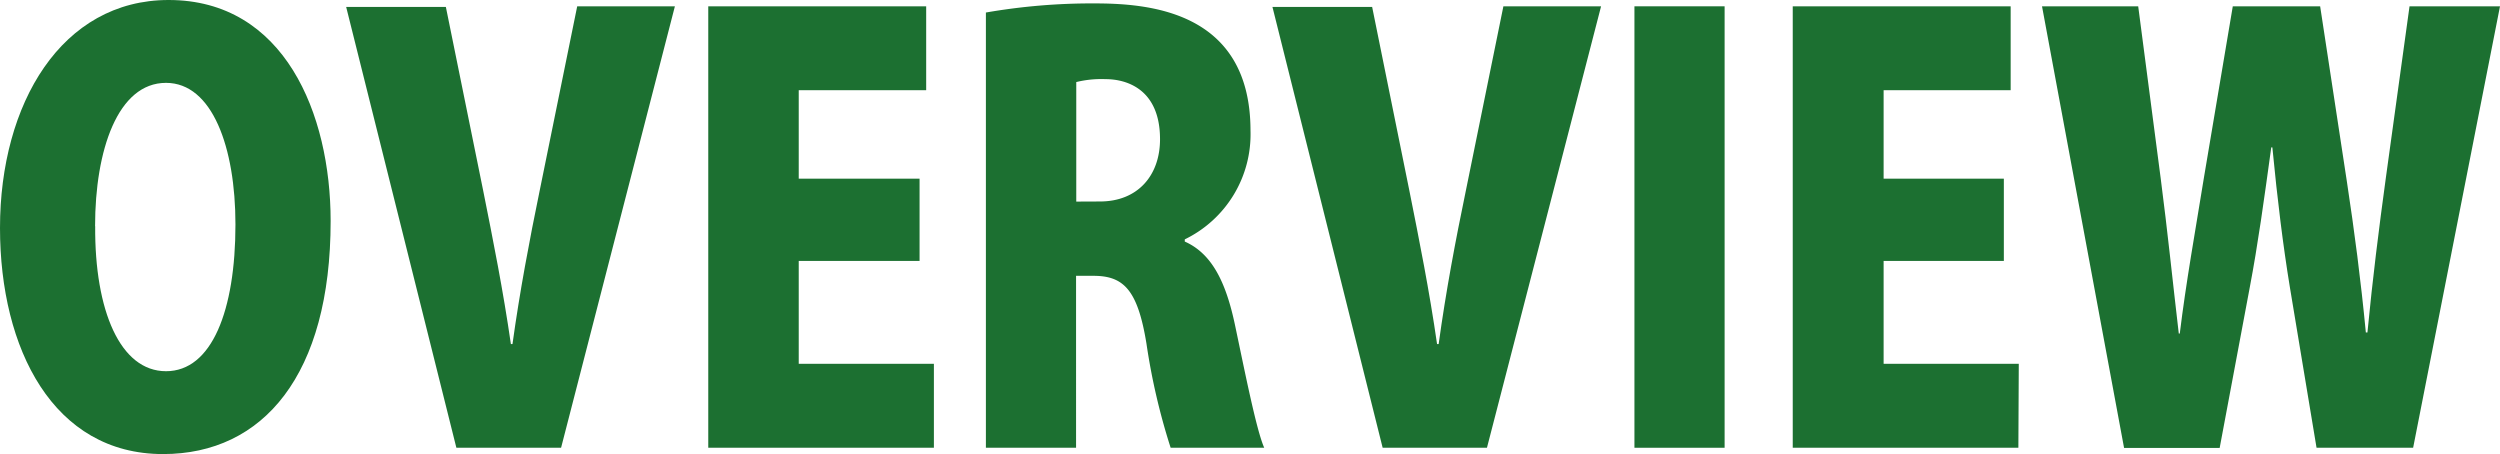
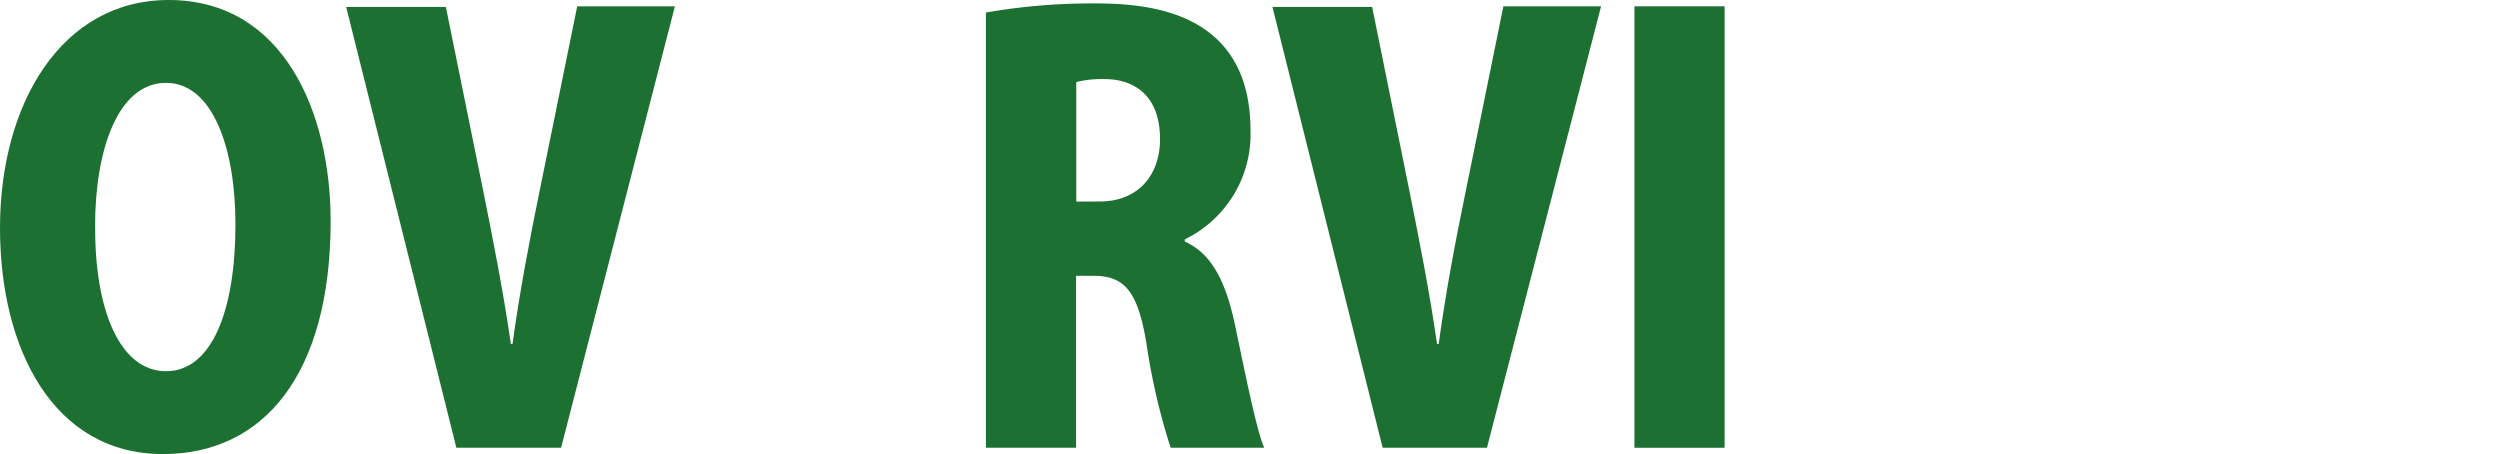
<svg xmlns="http://www.w3.org/2000/svg" viewBox="0 0 249.52 45.32">
  <defs>
    <style>.cls-1{fill:#1c7031;}</style>
  </defs>
  <g id="レイヤー_2" data-name="レイヤー 2">
    <g id="design">
      <path class="cls-1" d="M33,22.06c0,15.34-6.72,23.26-16.73,23.26C5.33,45.32,0,34.83,0,22.75,0,10.32,6.16,0,16.83,0,28.37,0,33,11.34,33,22.06Zm-23.5.51C9.44,31,12,37.05,16.57,37.05S23.5,31,23.5,22.4c0-7.69-2.31-14.13-6.93-14.13C11.75,8.27,9.49,15,9.49,22.57Z" />
      <path class="cls-1" d="M67.36.63,56,44.69H45.55l-11-44h9.95L48.22,19c1,5,2,10,2.77,15.34h.16C51.87,29.13,52.84,24,53.87,19L57.61.63Z" />
-       <path class="cls-1" d="M93.21,44.69H70.69V.63H92.44V9H79.72v8.83H91.78v8.21H79.72V36.31H93.21Z" />
      <path class="cls-1" d="M118.25,24.11c2.71,1.2,4.1,4.05,5,8.27,1,4.73,2.16,10.6,2.93,12.31h-9.34a64.6,64.6,0,0,1-2.41-10.37c-.87-5.36-2.26-6.79-5.28-6.79h-1.75V44.69h-9V1.25A61.82,61.82,0,0,1,109.17.34c5.28,0,15.64.63,15.64,12.71a11.65,11.65,0,0,1-6.56,10.84Zm-8.47-4c3.8,0,6-2.62,6-6.21,0-5-3.33-6-5.43-6a10.54,10.54,0,0,0-2.93.29V20.12Z" />
      <path class="cls-1" d="M159.8.63,148.41,44.69H138l-11-44h9.95L140.66,19c1,5,2,10,2.77,15.34h.16c.72-5.25,1.69-10.38,2.72-15.34L150.05.63Z" />
      <path class="cls-1" d="M163.13.63h9V44.69h-9Z" />
-       <path class="cls-1" d="M201.45,44.69H178.93V.63h21.75V9H188v8.83H200v8.21H188V36.31h13.49Z" />
-       <path class="cls-1" d="M249.52.63l-8.67,44.06h-9.64l-2.67-16.07c-.67-4.11-1.23-8.61-1.74-13.91h-.11c-.72,5.24-1.33,9.69-2.15,14l-3,16H212L203.81.63h9.6l2.25,17.21c.67,5.13,1.23,10.61,1.8,15.45h.1c.62-5.07,1.54-10.2,2.41-15.56L222.85.63h8.72l2.66,17.44c.77,5.08,1.39,9.81,1.9,15.11h.16c.51-5.3,1.13-10.26,1.84-15.45L240.49.63Z" />
    </g>
  </g>
</svg>